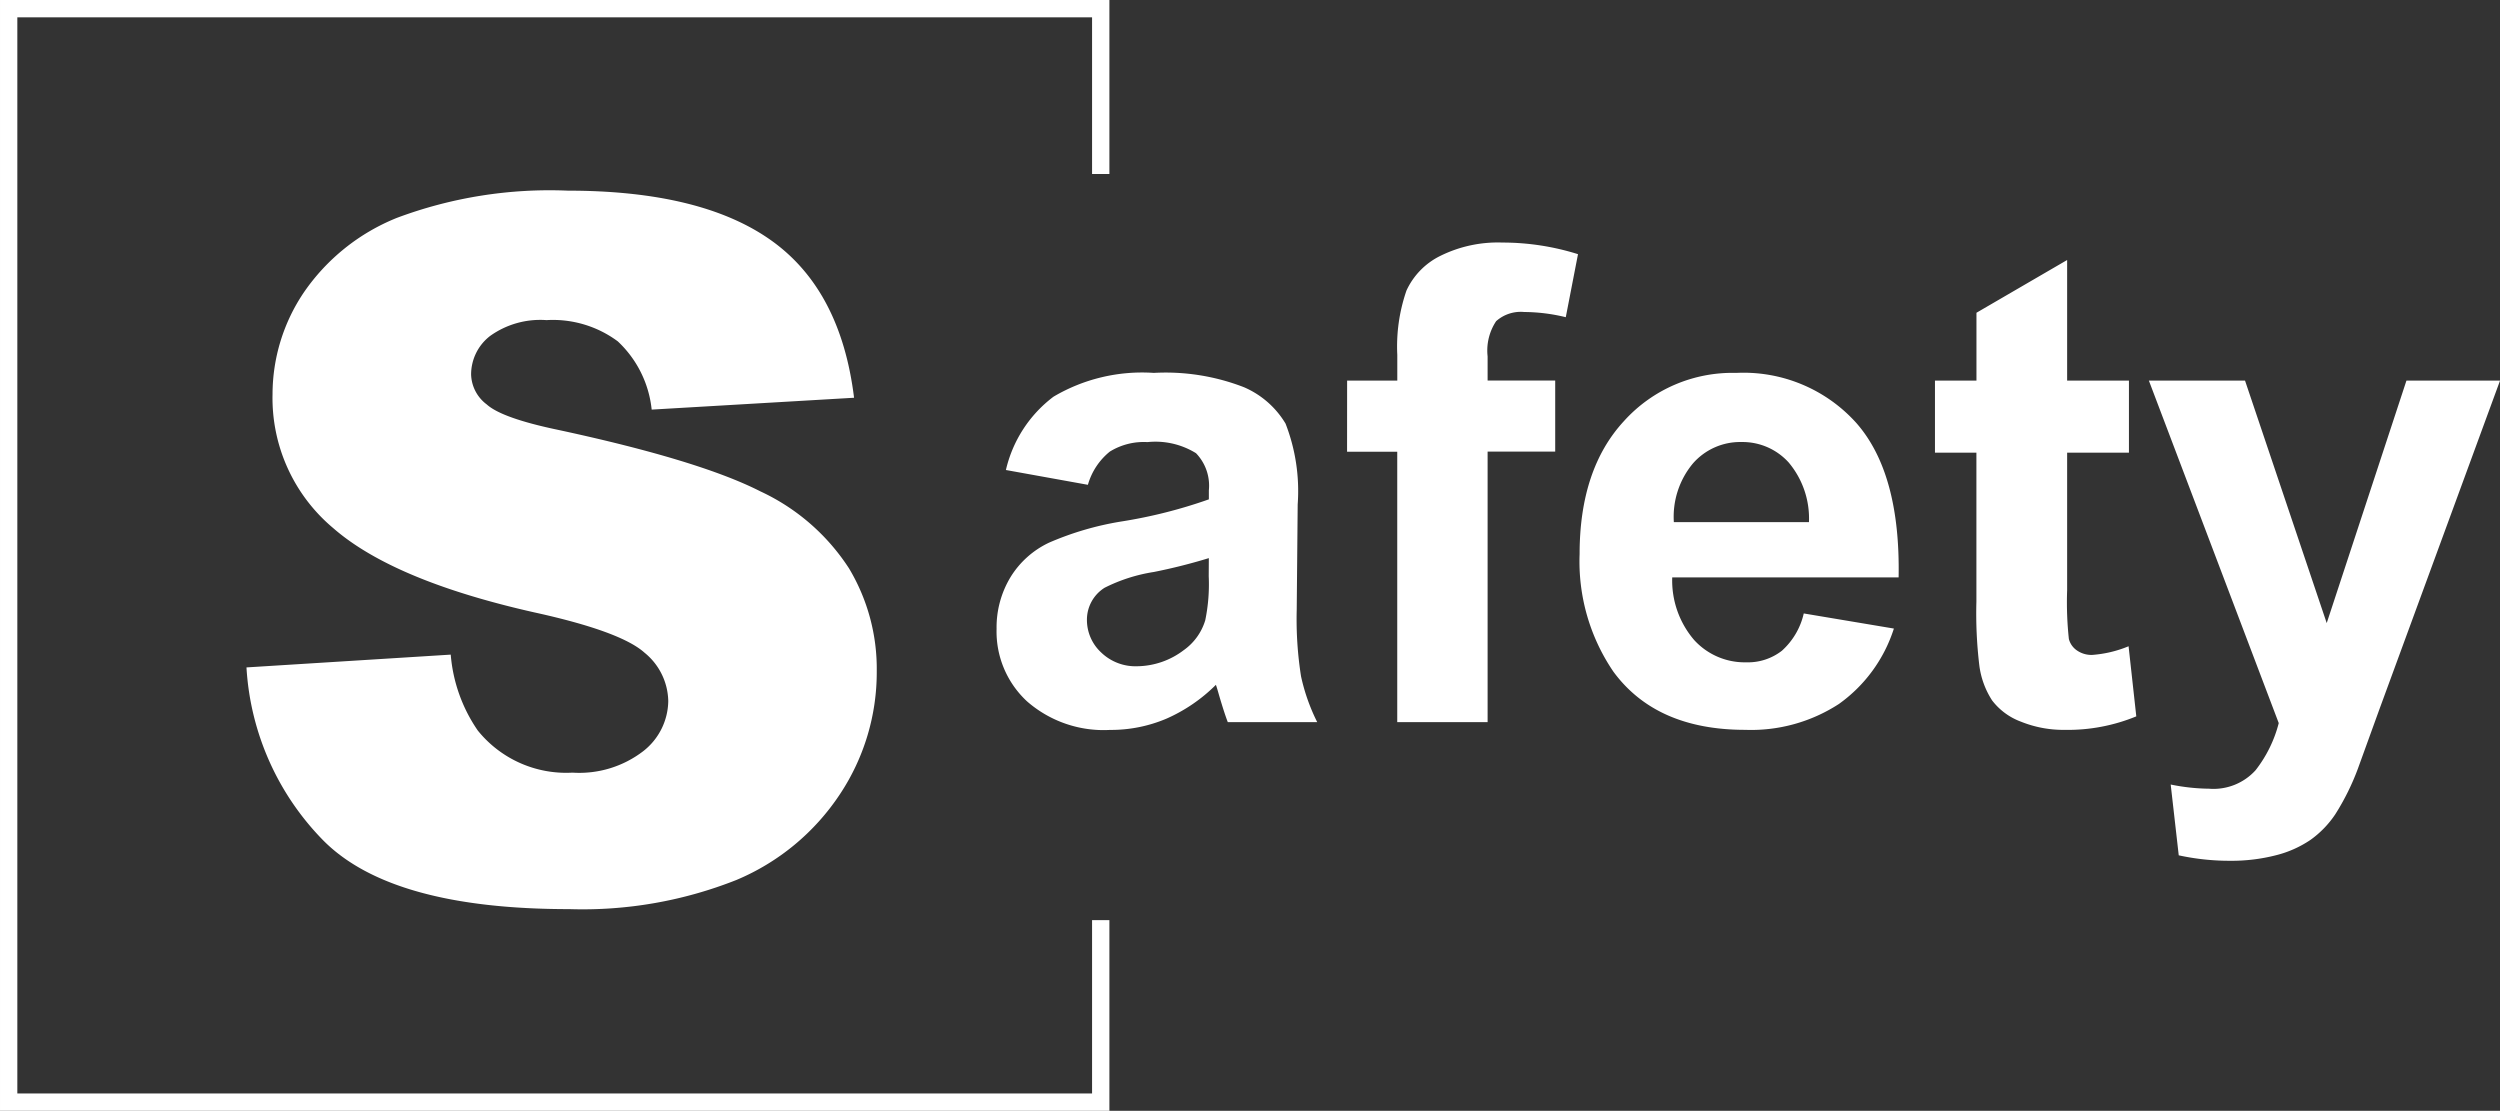
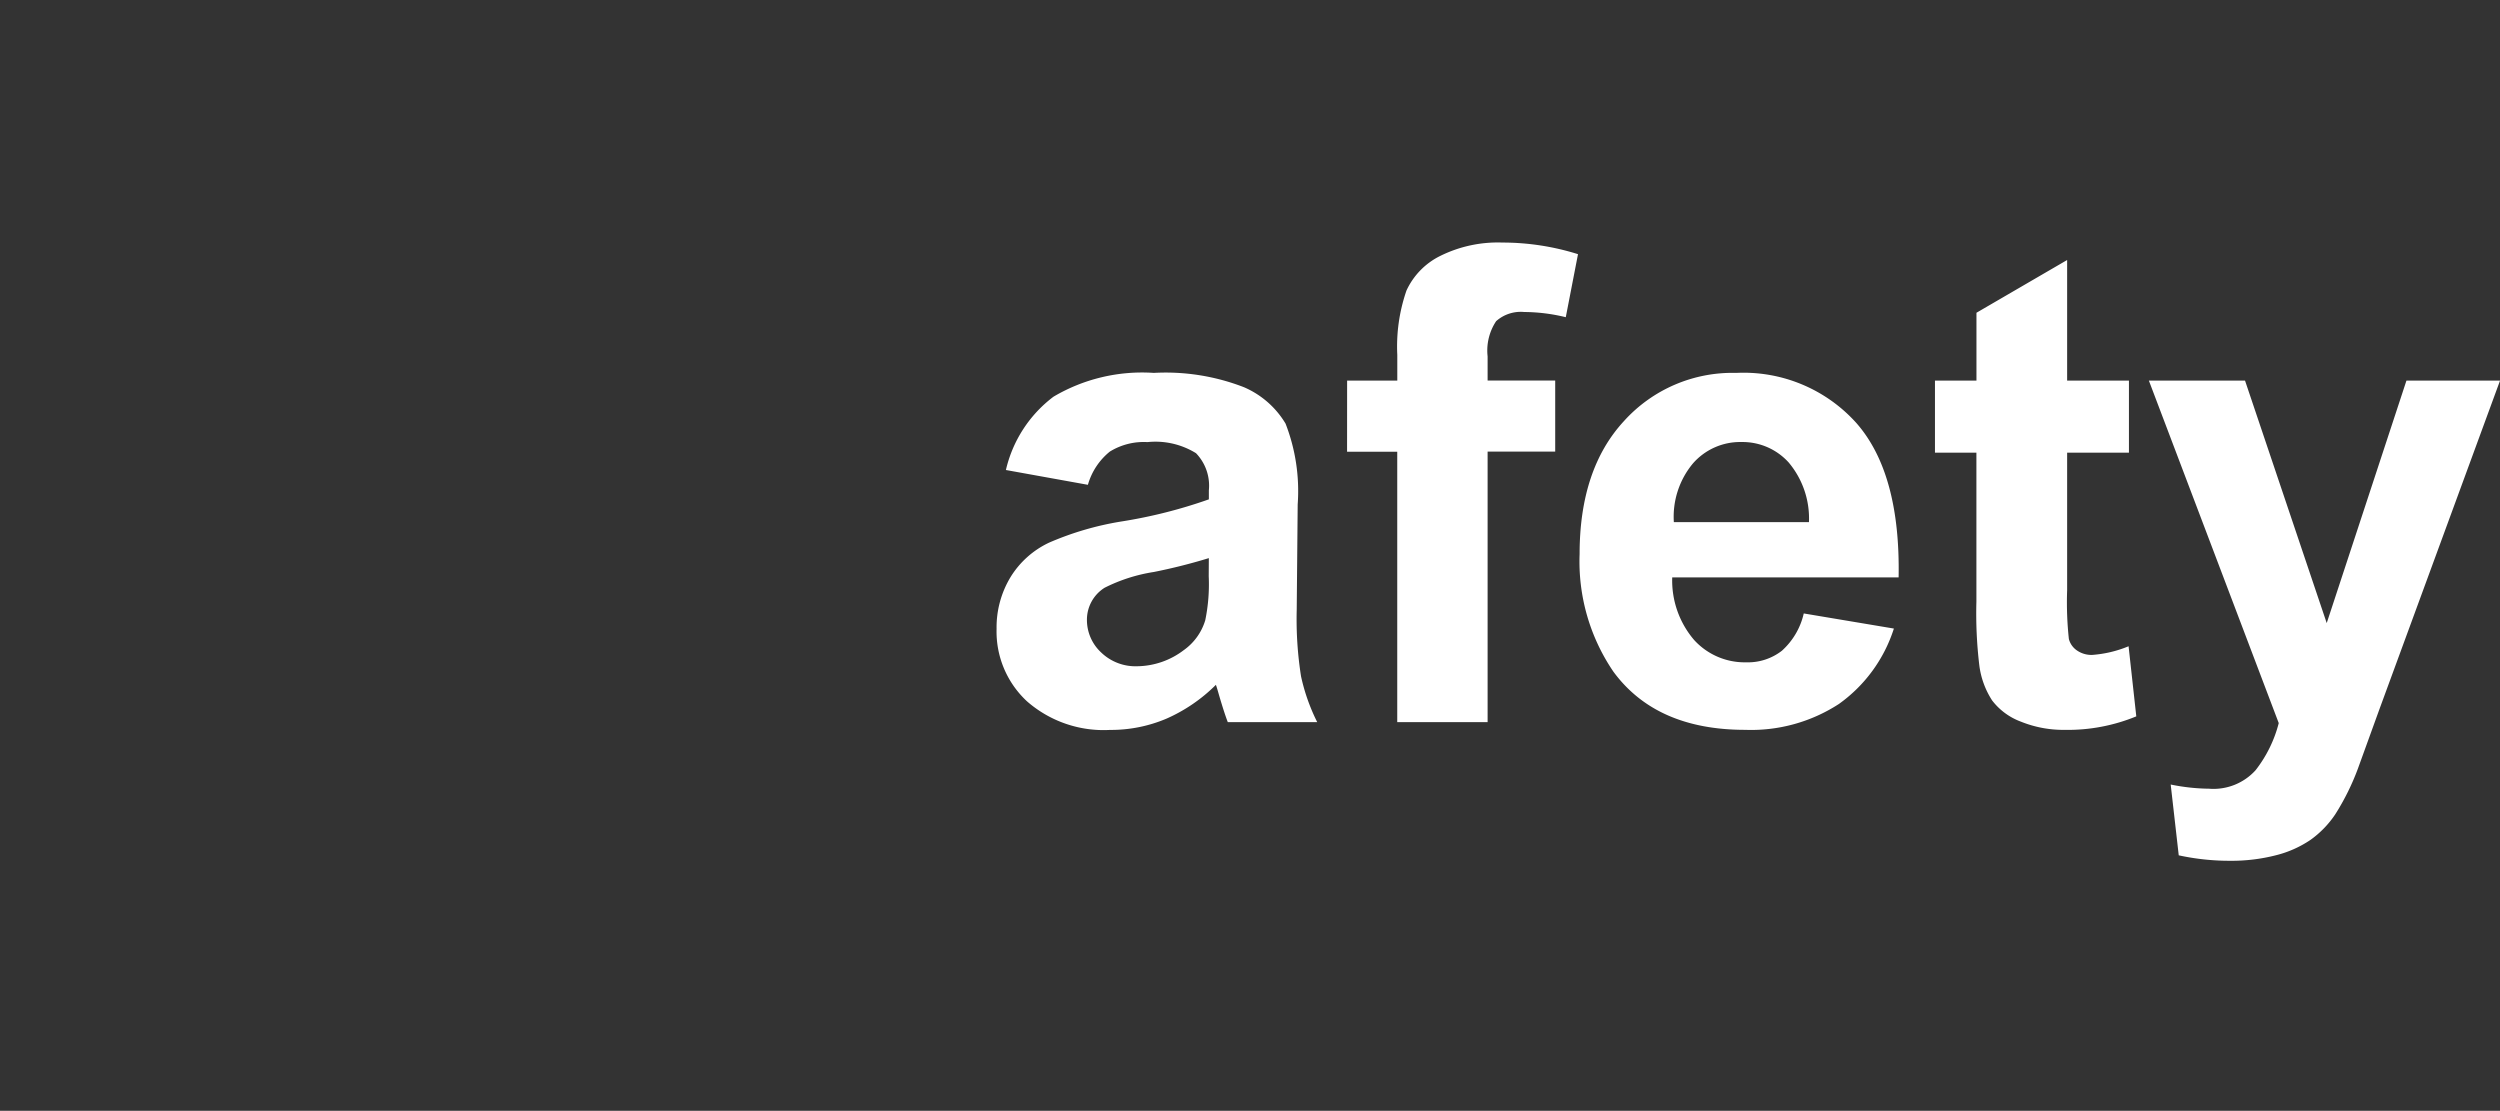
<svg xmlns="http://www.w3.org/2000/svg" width="144.243" height="64.09" viewBox="0 0 144.243 64.09">
  <rect x="0" y="0" width="144.243" height="64.09" fill="#333333" stroke="none" />
  <g id="Icon_Safety" transform="translate(-5938.5 686)">
-     <path id="Path_44" data-name="Path 44" d="M-18.279-13.262-6.494-14A8.99,8.99,0,0,0-4.936-9.625,6.549,6.549,0,0,0,.533-7.191,6.055,6.055,0,0,0,4.621-8.436,3.728,3.728,0,0,0,6.057-11.32a3.68,3.68,0,0,0-1.367-2.789q-1.367-1.23-6.344-2.324Q-9.8-18.266-13.275-21.3a9.788,9.788,0,0,1-3.5-7.738,10.511,10.511,0,0,1,1.791-5.838A11.88,11.88,0,0,1-9.6-39.2,25.15,25.15,0,0,1,.26-40.77q7.684,0,11.717,2.857t4.8,9.092L5.1-28.137a6.276,6.276,0,0,0-1.955-3.937A6.279,6.279,0,0,0-.971-33.3a4.966,4.966,0,0,0-3.254.916A2.807,2.807,0,0,0-5.318-30.16a2.232,2.232,0,0,0,.9,1.723q.875.793,4.156,1.477,8.121,1.75,11.635,3.541a12.23,12.23,0,0,1,5.113,4.443,11.266,11.266,0,0,1,1.6,5.934,12.709,12.709,0,0,1-2.133,7.109A13.346,13.346,0,0,1,9.994-1,24.085,24.085,0,0,1,.342.684q-10.227,0-14.164-3.937A15.53,15.53,0,0,1-18.279-13.262Z" transform="translate(5971 -634.23)" fill="#fff" />
    <path id="Path_43" data-name="Path 43" d="M-37.731-13.693l-4.731-.854a7.369,7.369,0,0,1,2.746-4.23,10.049,10.049,0,0,1,5.789-1.373,12.476,12.476,0,0,1,5.2.826,5.182,5.182,0,0,1,2.4,2.1,10.752,10.752,0,0,1,.7,4.667l-.056,6.086a21.129,21.129,0,0,0,.25,3.832A11.184,11.184,0,0,0-24.5,0H-29.66q-.2-.52-.5-1.54-.13-.464-.186-.612A9.4,9.4,0,0,1-33.2-.2a8.184,8.184,0,0,1-3.247.649,6.715,6.715,0,0,1-4.8-1.651A5.489,5.489,0,0,1-43-5.381a5.6,5.6,0,0,1,.8-2.978,5.213,5.213,0,0,1,2.236-2,17.474,17.474,0,0,1,4.147-1.215,28.407,28.407,0,0,0,5.065-1.28v-.52a2.7,2.7,0,0,0-.742-2.143,4.447,4.447,0,0,0-2.8-.64,3.731,3.731,0,0,0-2.171.547A3.8,3.8,0,0,0-37.731-13.693Zm6.977,4.23a32.59,32.59,0,0,1-3.173.8,9.557,9.557,0,0,0-2.839.909,2.175,2.175,0,0,0-1.021,1.837,2.557,2.557,0,0,0,.816,1.893,2.85,2.85,0,0,0,2.078.8,4.515,4.515,0,0,0,2.69-.928,3.266,3.266,0,0,0,1.243-1.726,10.3,10.3,0,0,0,.2-2.542Zm7.979-10.242h2.895v-1.484a9.861,9.861,0,0,1,.529-3.711A4.18,4.18,0,0,1-17.4-26.9a7.475,7.475,0,0,1,3.59-.77A14.513,14.513,0,0,1-9.454-27l-.705,3.637a10.3,10.3,0,0,0-2.394-.3,2.135,2.135,0,0,0-1.624.529,3.063,3.063,0,0,0-.492,2.032v1.392h3.9v4.1h-3.9V0h-5.214V-15.6h-2.895ZM3.572-6.271l5.2.872A8.522,8.522,0,0,1,5.6-1.048,9.294,9.294,0,0,1,.195.445q-5.14,0-7.607-3.358A11.283,11.283,0,0,1-9.361-9.7q0-4.9,2.561-7.672A8.433,8.433,0,0,1-.325-20.15a8.747,8.747,0,0,1,6.939,2.9q2.542,2.9,2.431,8.9H-4.017A5.275,5.275,0,0,0-2.755-4.741,3.946,3.946,0,0,0,.25-3.451a3.192,3.192,0,0,0,2.06-.668A4.125,4.125,0,0,0,3.572-6.271Zm.3-5.27A5.02,5.02,0,0,0,2.7-14.983,3.587,3.587,0,0,0-.009-16.161a3.621,3.621,0,0,0-2.82,1.243,4.81,4.81,0,0,0-1.095,3.377Zm18.462-8.164v4.156H18.768v7.941a19.752,19.752,0,0,0,.1,2.811,1.145,1.145,0,0,0,.464.659,1.471,1.471,0,0,0,.881.26,6.745,6.745,0,0,0,2.1-.5l.445,4.045a10.364,10.364,0,0,1-4.119.779A6.533,6.533,0,0,1,16.1-.028a3.71,3.71,0,0,1-1.661-1.225A4.833,4.833,0,0,1,13.7-3.284a25.273,25.273,0,0,1-.167-3.674v-8.591H11.142v-4.156h2.394V-23.62l5.232-3.043v6.958Zm1.15,0h5.548l4.713,13.99,4.6-13.99h5.4L36.785-.742,35.542,2.69a13.994,13.994,0,0,1-1.308,2.635A5.709,5.709,0,0,1,32.8,6.8a6.246,6.246,0,0,1-1.985.881A10.31,10.31,0,0,1,28.157,8a13.814,13.814,0,0,1-2.95-.315L24.743,3.6a11.534,11.534,0,0,0,2.208.241,3.272,3.272,0,0,0,2.69-1.067A7.4,7.4,0,0,0,30.977.056Z" transform="translate(6039 -644.335)" fill="#fff" />
-     <path id="Path_42" data-name="Path 42" d="M5492.527-657v-9.539h-63.009v63.09h63.009v-10.5" transform="translate(509.482 -18.961)" fill="none" stroke="#fff" stroke-width="1" />
  </g>
</svg>